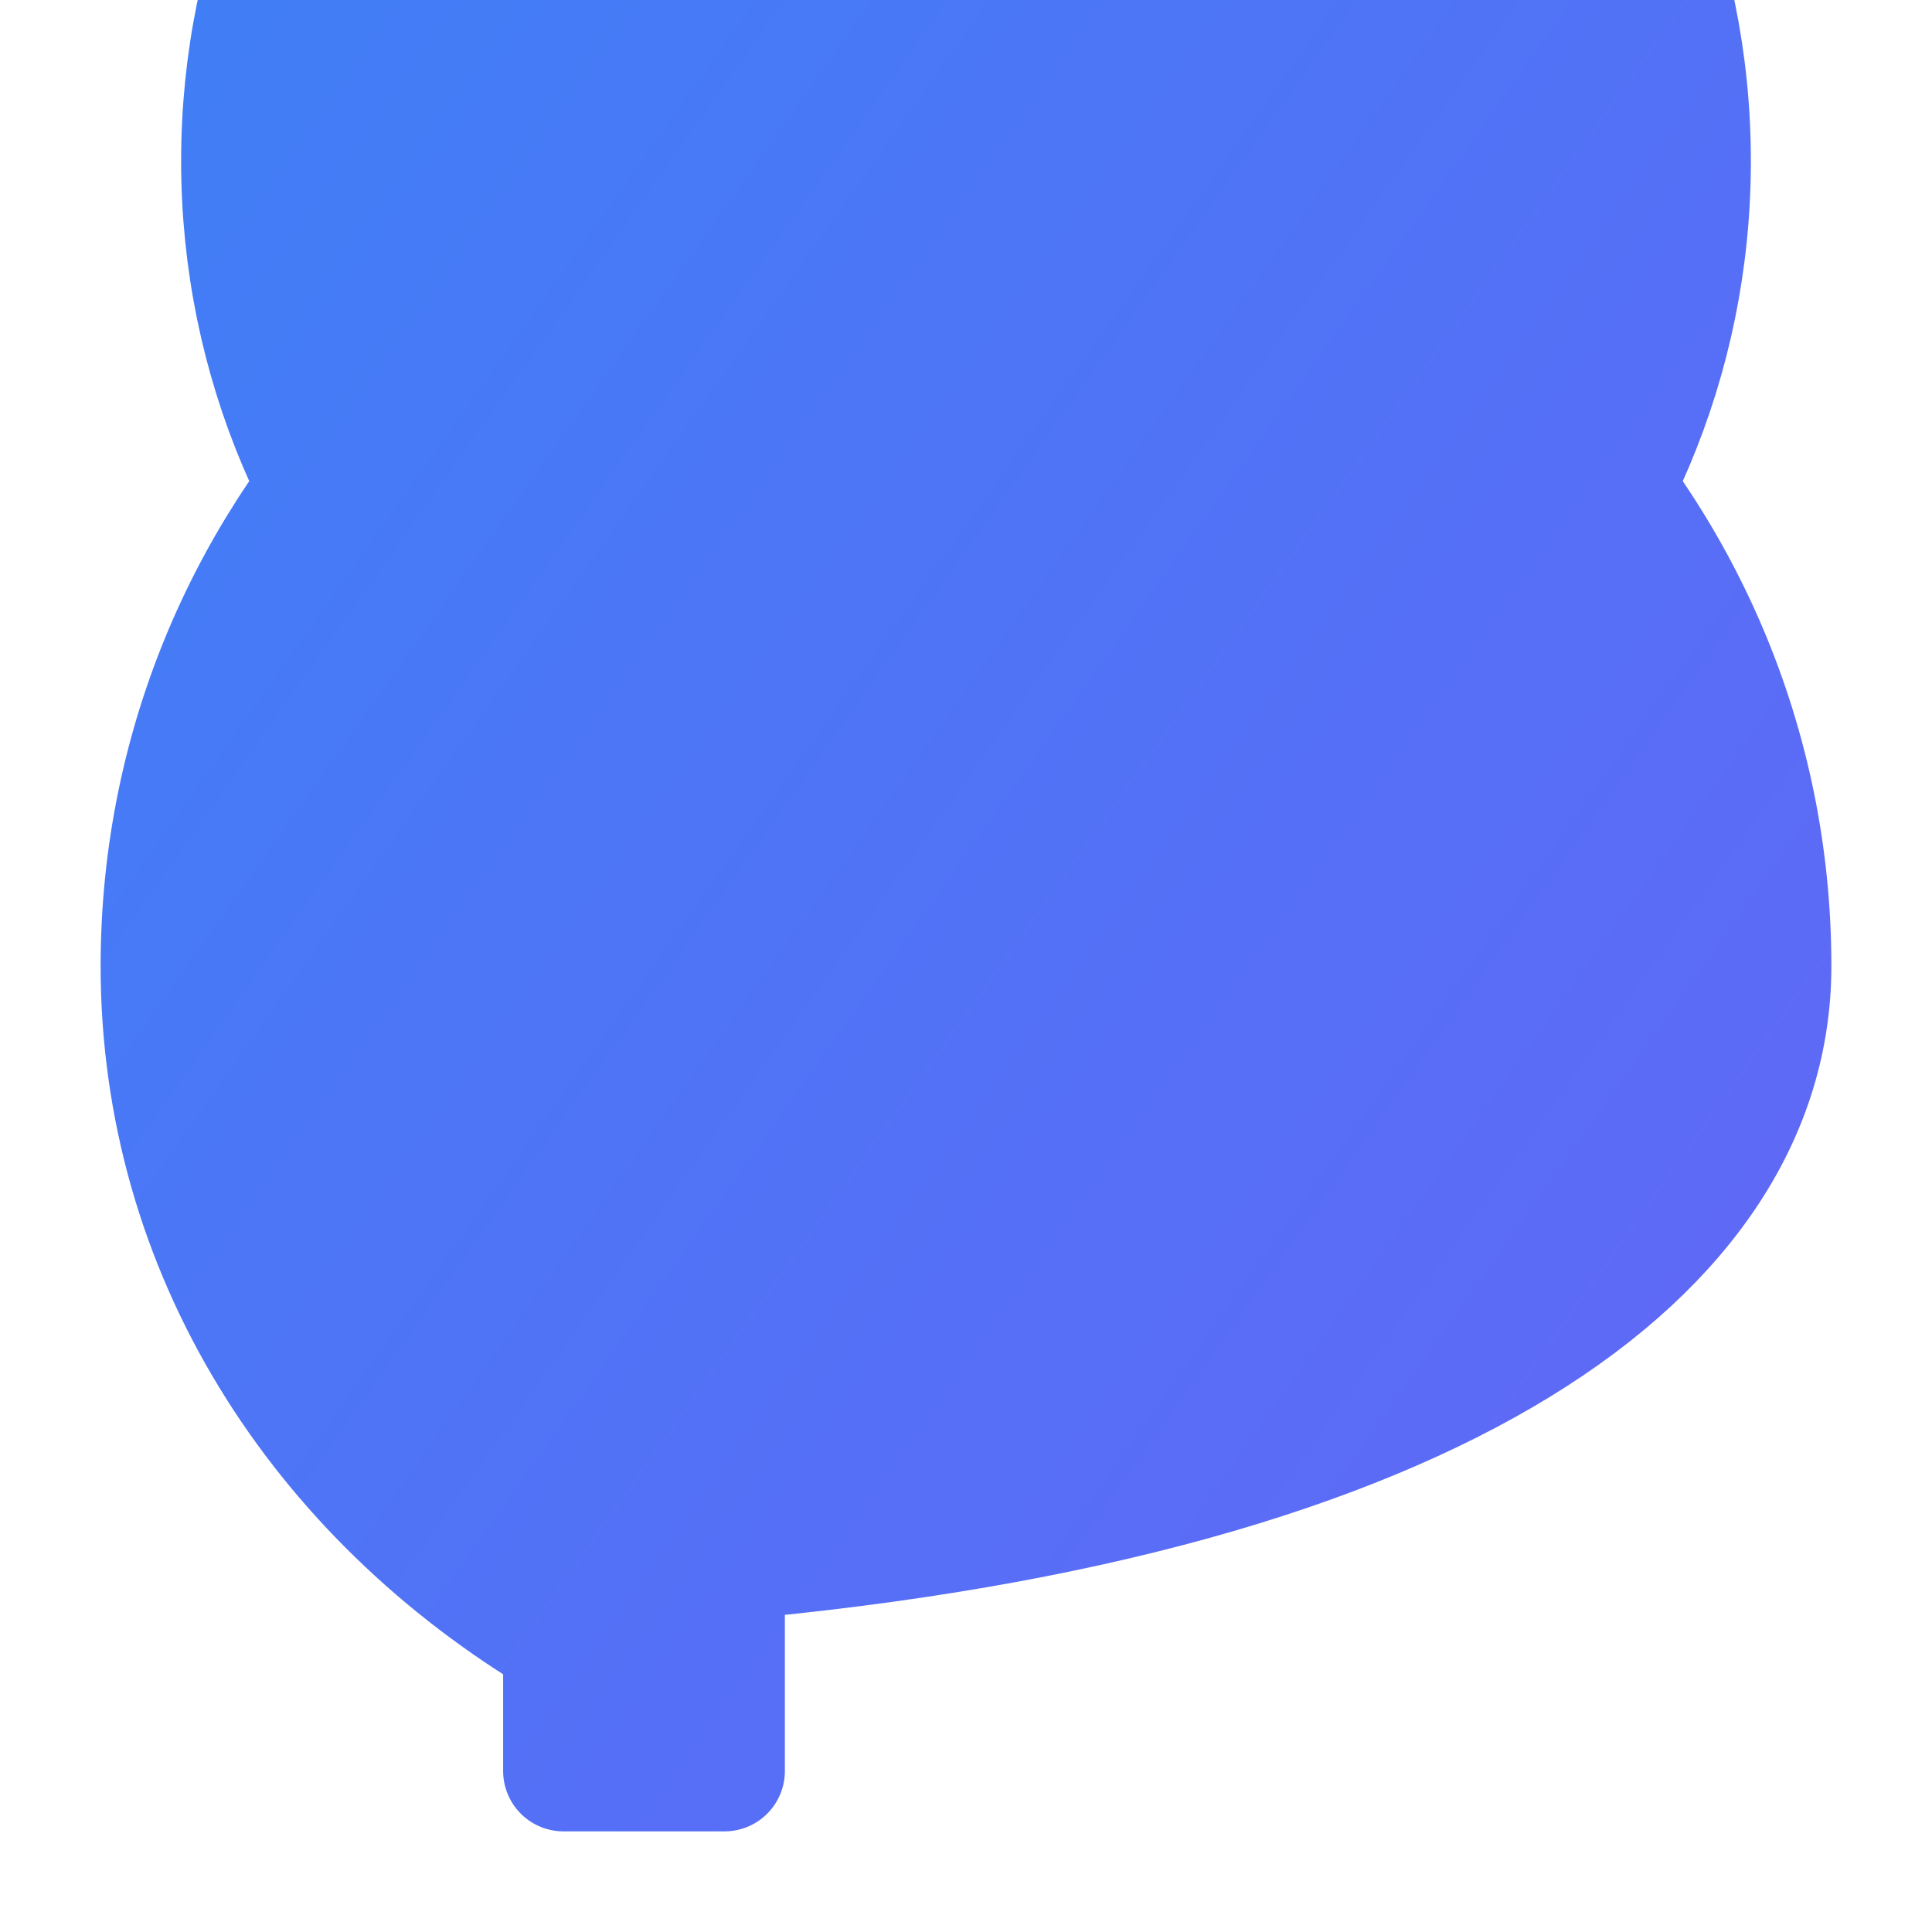
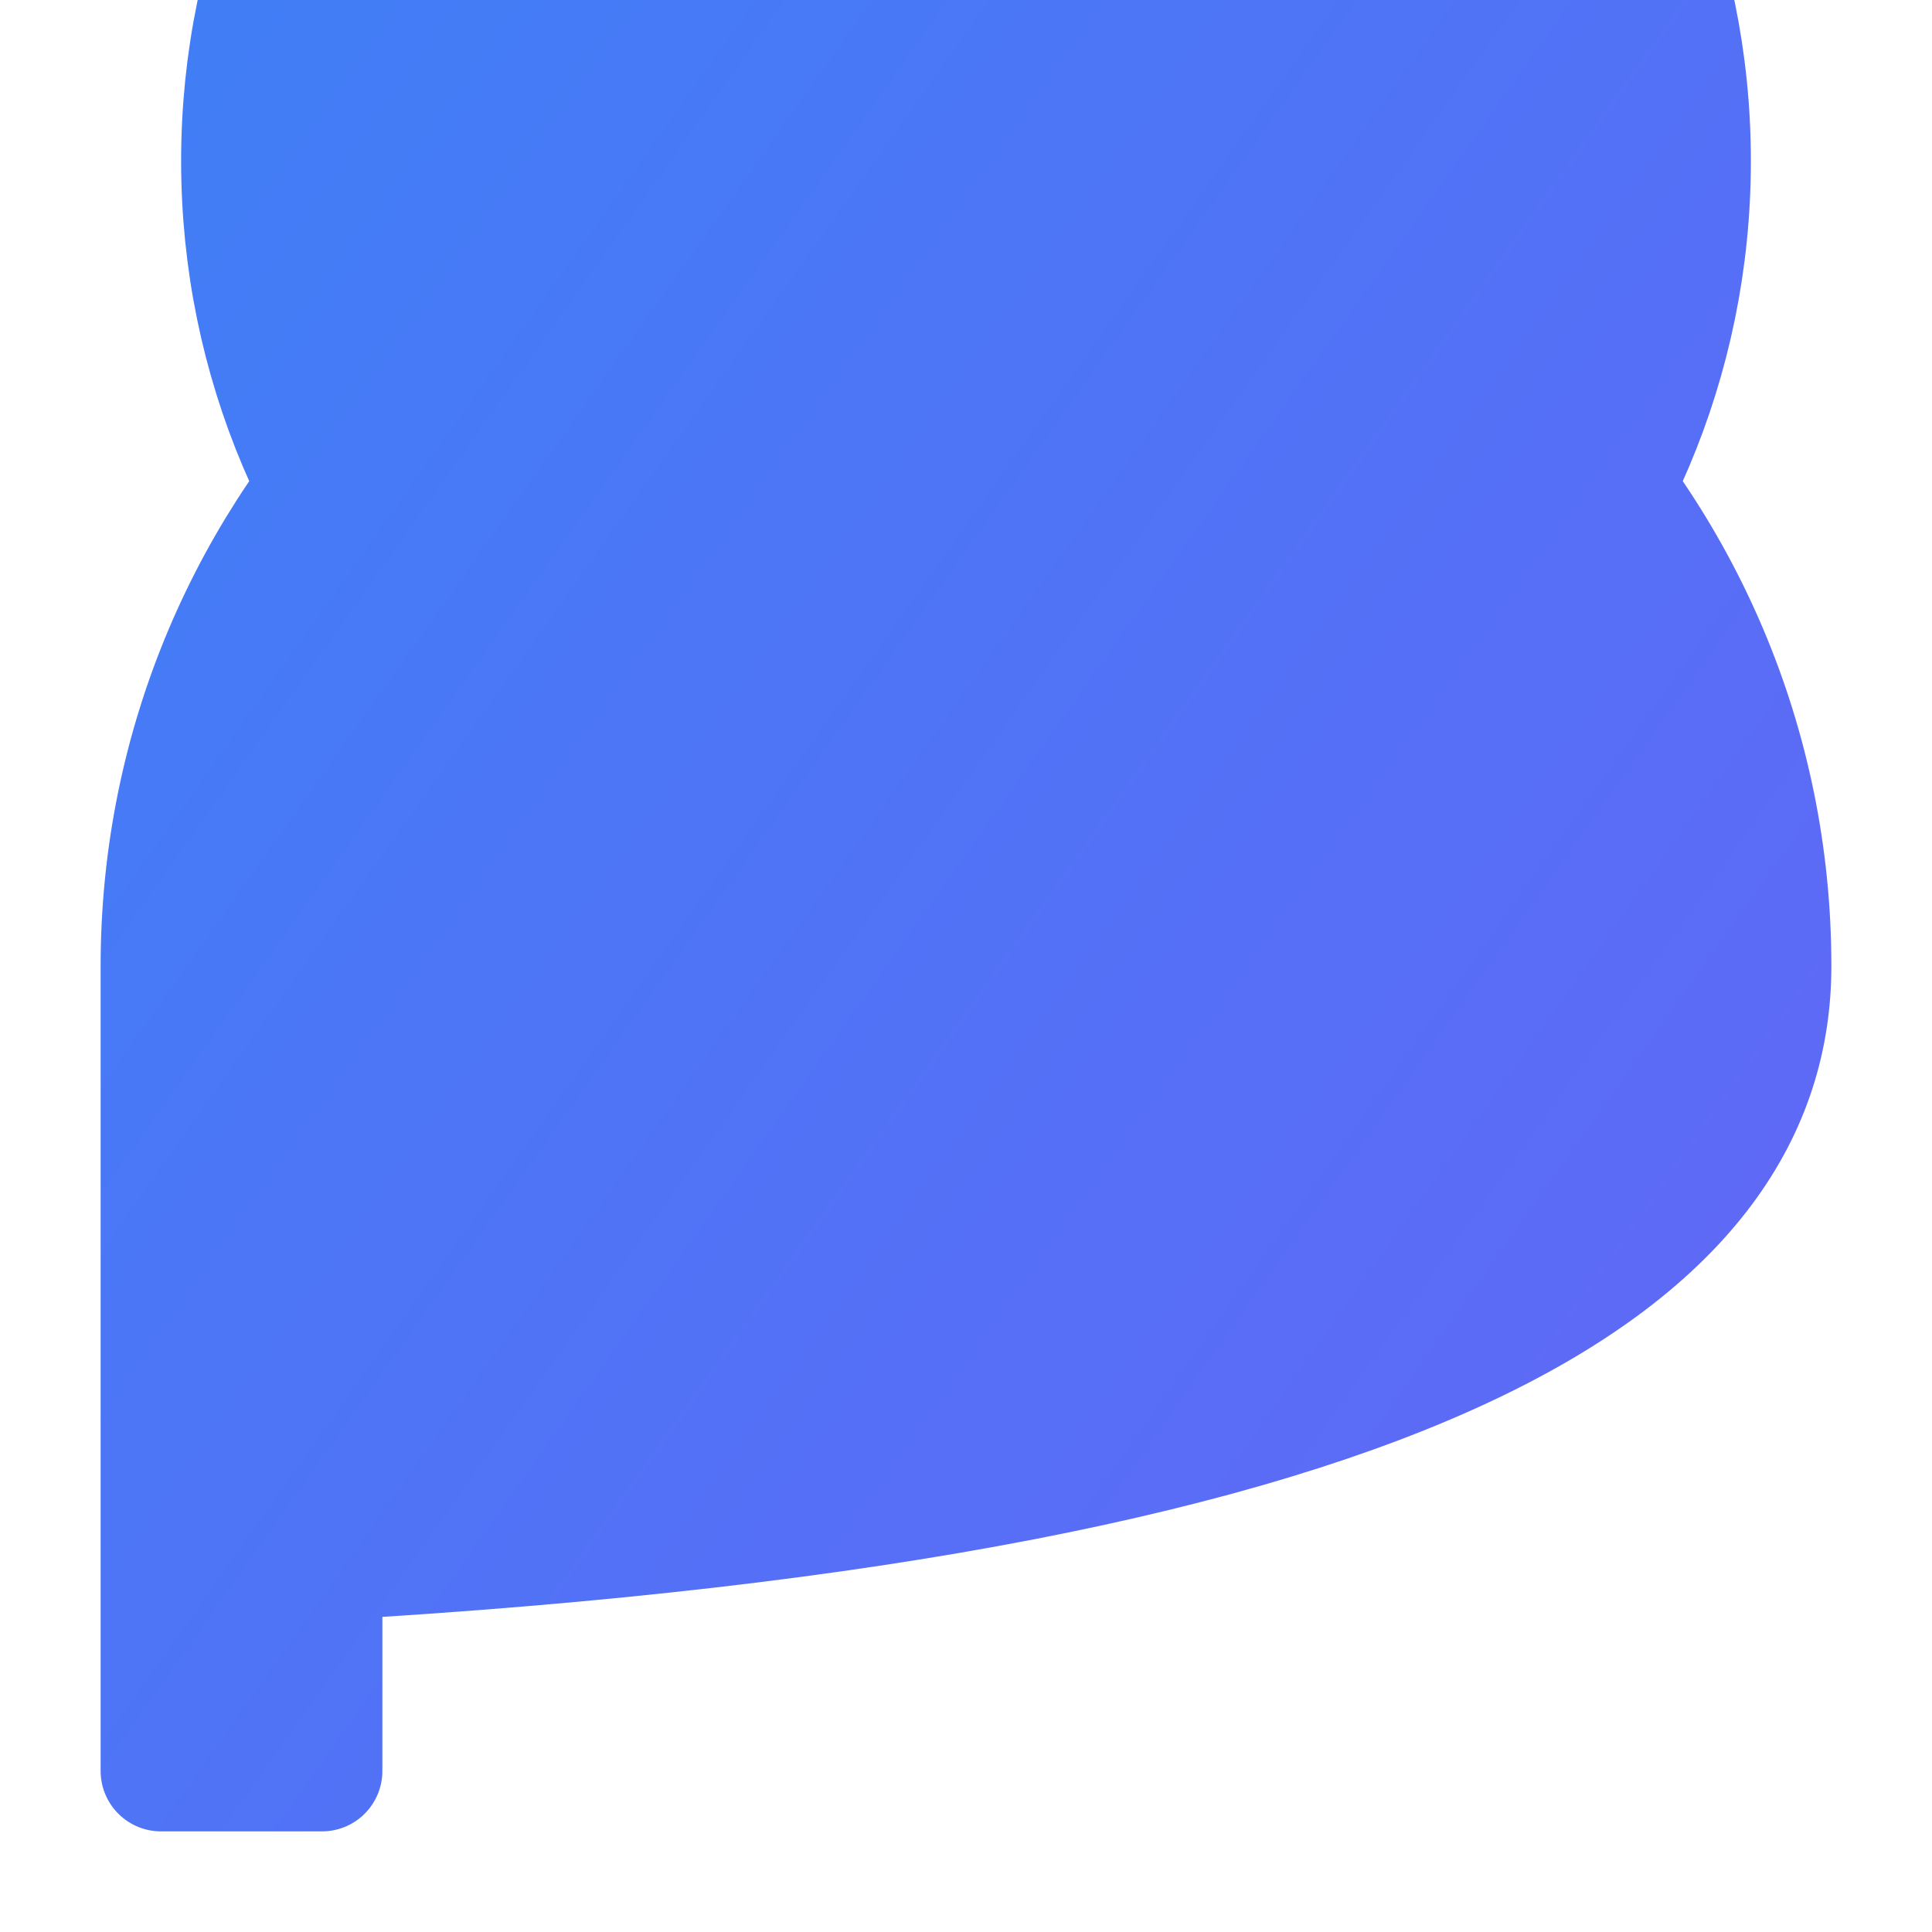
<svg xmlns="http://www.w3.org/2000/svg" viewBox="0 0 24 24" fill="none" stroke="currentColor" stroke-width="1.5">
  <defs>
    <linearGradient id="team-gradient" x1="0%" y1="0%" x2="100%" y2="100%">
      <stop offset="0%" stop-color="#3B82F6" />
      <stop offset="100%" stop-color="#6366F6" />
    </linearGradient>
  </defs>
-   <path d="M12 2C6.48 2 2 6.48 2 12c0 3.53 1.96 6.58 5 8.38V22h2v-2.62C17.96 18.58 22 15.53 22 12c0-5.52-4.48-10-10-10zm-9 0c0 4.97 4.03 9 9 9s9-4.03 9-9-4.03-9-9-9-9 4.03-9 9z" fill="url(#team-gradient)" stroke="url(#team-gradient)" stroke-linejoin="round" stroke-linecap="round" />
+   <path d="M12 2C6.48 2 2 6.48 2 12V22h2v-2.62C17.96 18.58 22 15.53 22 12c0-5.52-4.48-10-10-10zm-9 0c0 4.97 4.03 9 9 9s9-4.03 9-9-4.03-9-9-9-9 4.03-9 9z" fill="url(#team-gradient)" stroke="url(#team-gradient)" stroke-linejoin="round" stroke-linecap="round" />
</svg>